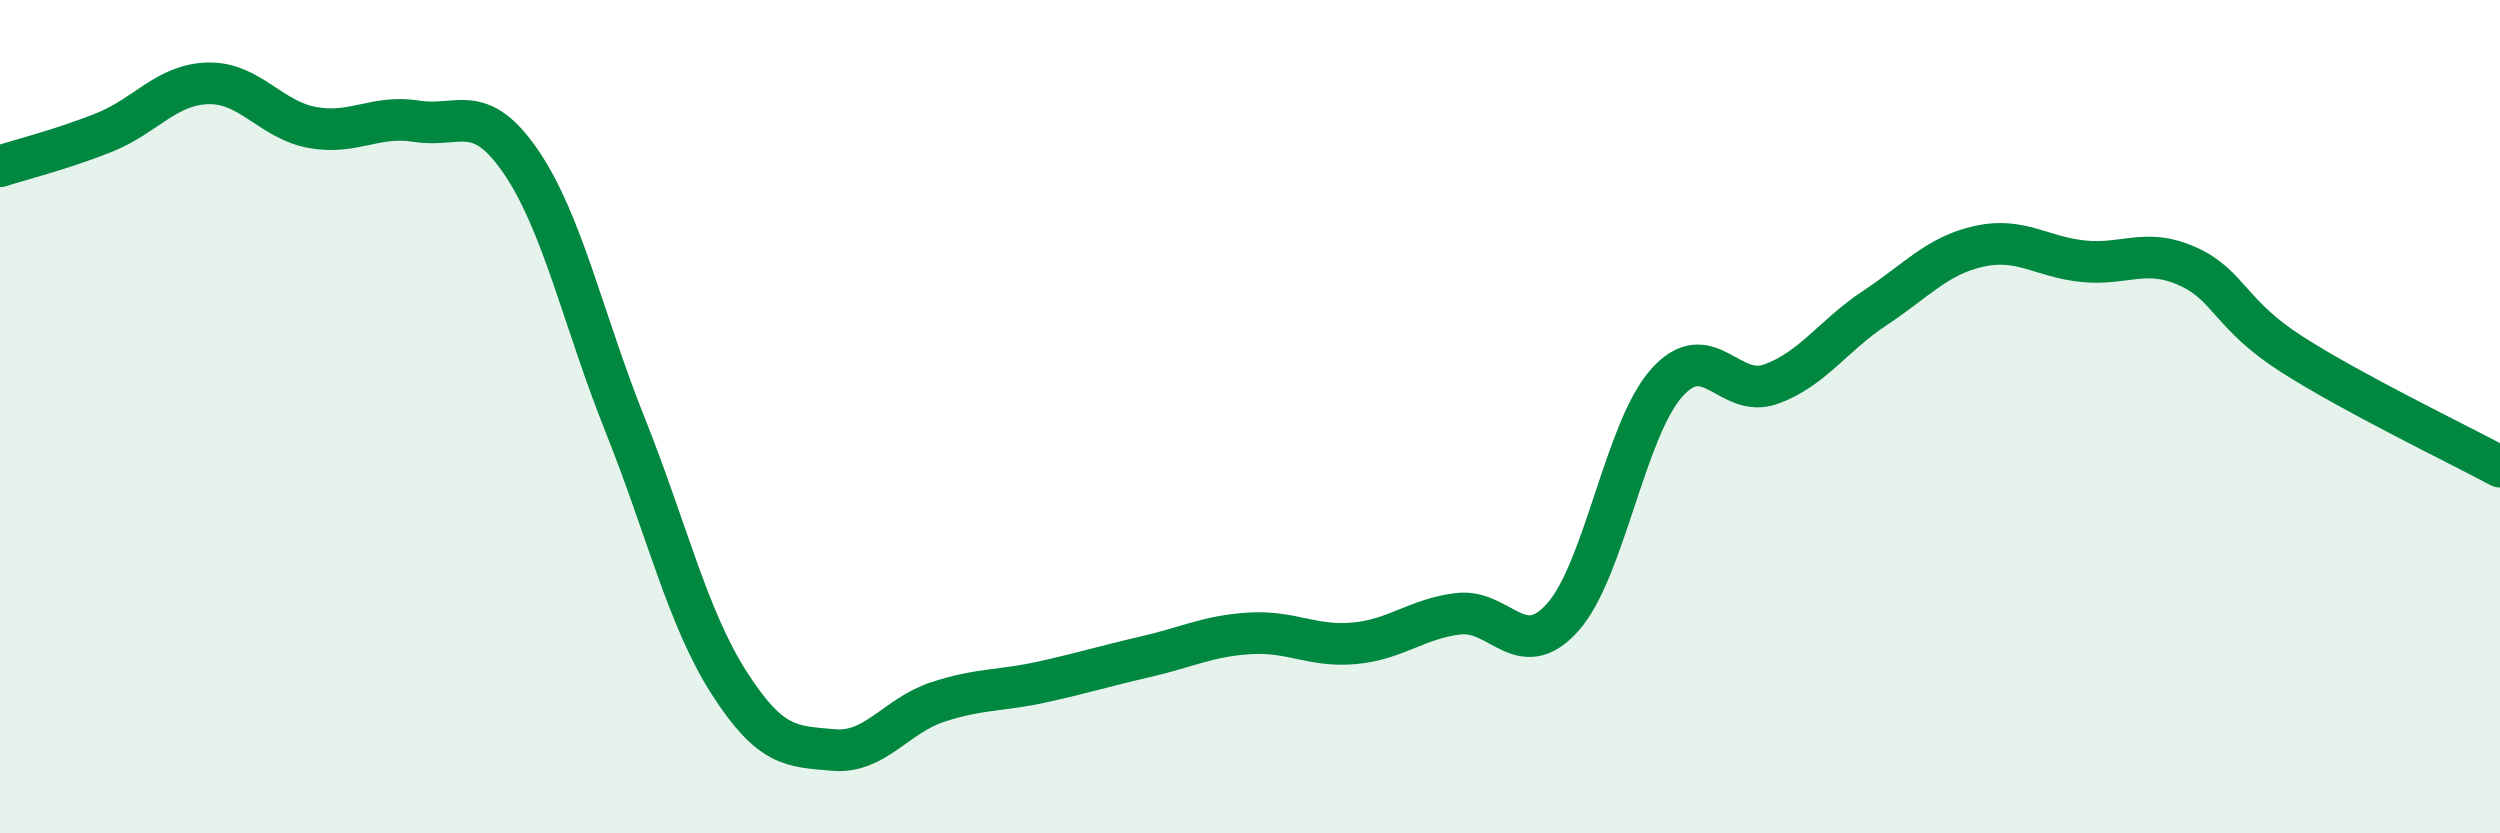
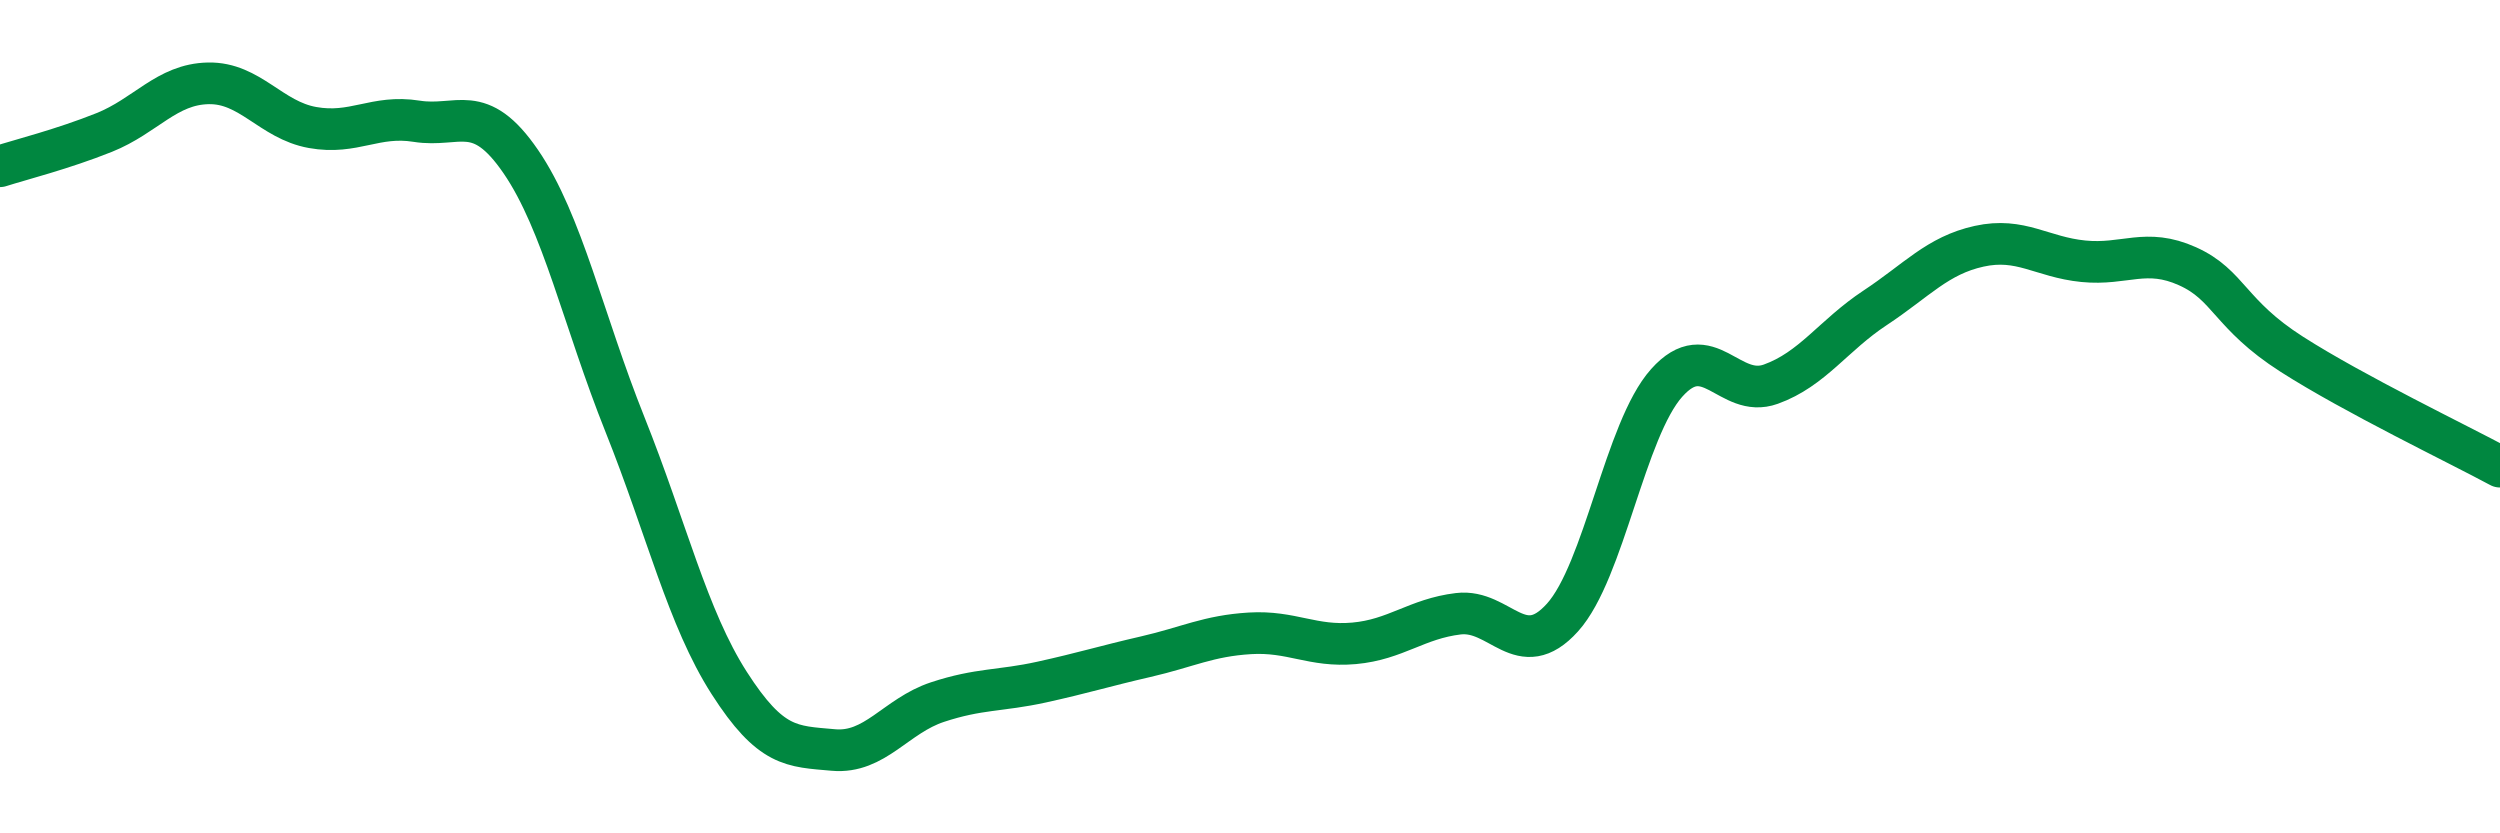
<svg xmlns="http://www.w3.org/2000/svg" width="60" height="20" viewBox="0 0 60 20">
-   <path d="M 0,3.99 C 0.5,3.83 1.5,3.58 2.5,3.18 C 3.5,2.78 4,2.02 5,2 C 6,1.98 6.5,2.88 7.5,3.06 C 8.5,3.24 9,2.75 10,2.91 C 11,3.07 11.5,2.42 12.5,3.88 C 13.5,5.34 14,7.69 15,10.19 C 16,12.69 16.5,14.83 17.5,16.39 C 18.5,17.95 19,17.91 20,18 C 21,18.09 21.5,17.18 22.5,16.85 C 23.5,16.52 24,16.59 25,16.37 C 26,16.15 26.5,15.99 27.5,15.76 C 28.5,15.53 29,15.26 30,15.2 C 31,15.14 31.5,15.53 32.5,15.44 C 33.5,15.35 34,14.85 35,14.73 C 36,14.61 36.5,15.93 37.5,14.82 C 38.5,13.71 39,10.31 40,9.19 C 41,8.07 41.5,9.58 42.5,9.22 C 43.5,8.86 44,8.05 45,7.39 C 46,6.73 46.5,6.13 47.5,5.91 C 48.5,5.69 49,6.17 50,6.27 C 51,6.37 51.5,5.94 52.5,6.39 C 53.5,6.84 53.5,7.54 55,8.5 C 56.5,9.46 59,10.66 60,11.2L60 20L0 20Z" fill="#008740" opacity="0.1" stroke-linecap="round" stroke-linejoin="round" />
  <path d="M 0,3.99 C 0.5,3.83 1.5,3.58 2.5,3.18 C 3.5,2.78 4,2.02 5,2 C 6,1.98 6.5,2.88 7.5,3.06 C 8.5,3.24 9,2.75 10,2.91 C 11,3.07 11.5,2.42 12.5,3.88 C 13.5,5.34 14,7.69 15,10.19 C 16,12.69 16.5,14.83 17.5,16.39 C 18.5,17.95 19,17.91 20,18 C 21,18.09 21.5,17.18 22.5,16.85 C 23.5,16.52 24,16.59 25,16.37 C 26,16.15 26.5,15.99 27.5,15.76 C 28.5,15.53 29,15.26 30,15.2 C 31,15.14 31.5,15.53 32.5,15.44 C 33.5,15.35 34,14.85 35,14.73 C 36,14.61 36.5,15.93 37.5,14.82 C 38.5,13.71 39,10.31 40,9.19 C 41,8.07 41.5,9.58 42.5,9.22 C 43.5,8.86 44,8.05 45,7.39 C 46,6.73 46.5,6.13 47.5,5.91 C 48.5,5.69 49,6.17 50,6.27 C 51,6.37 51.5,5.94 52.5,6.39 C 53.5,6.84 53.5,7.54 55,8.5 C 56.5,9.46 59,10.66 60,11.2" stroke="#008740" stroke-width="1" fill="none" stroke-linecap="round" stroke-linejoin="round" />
</svg>